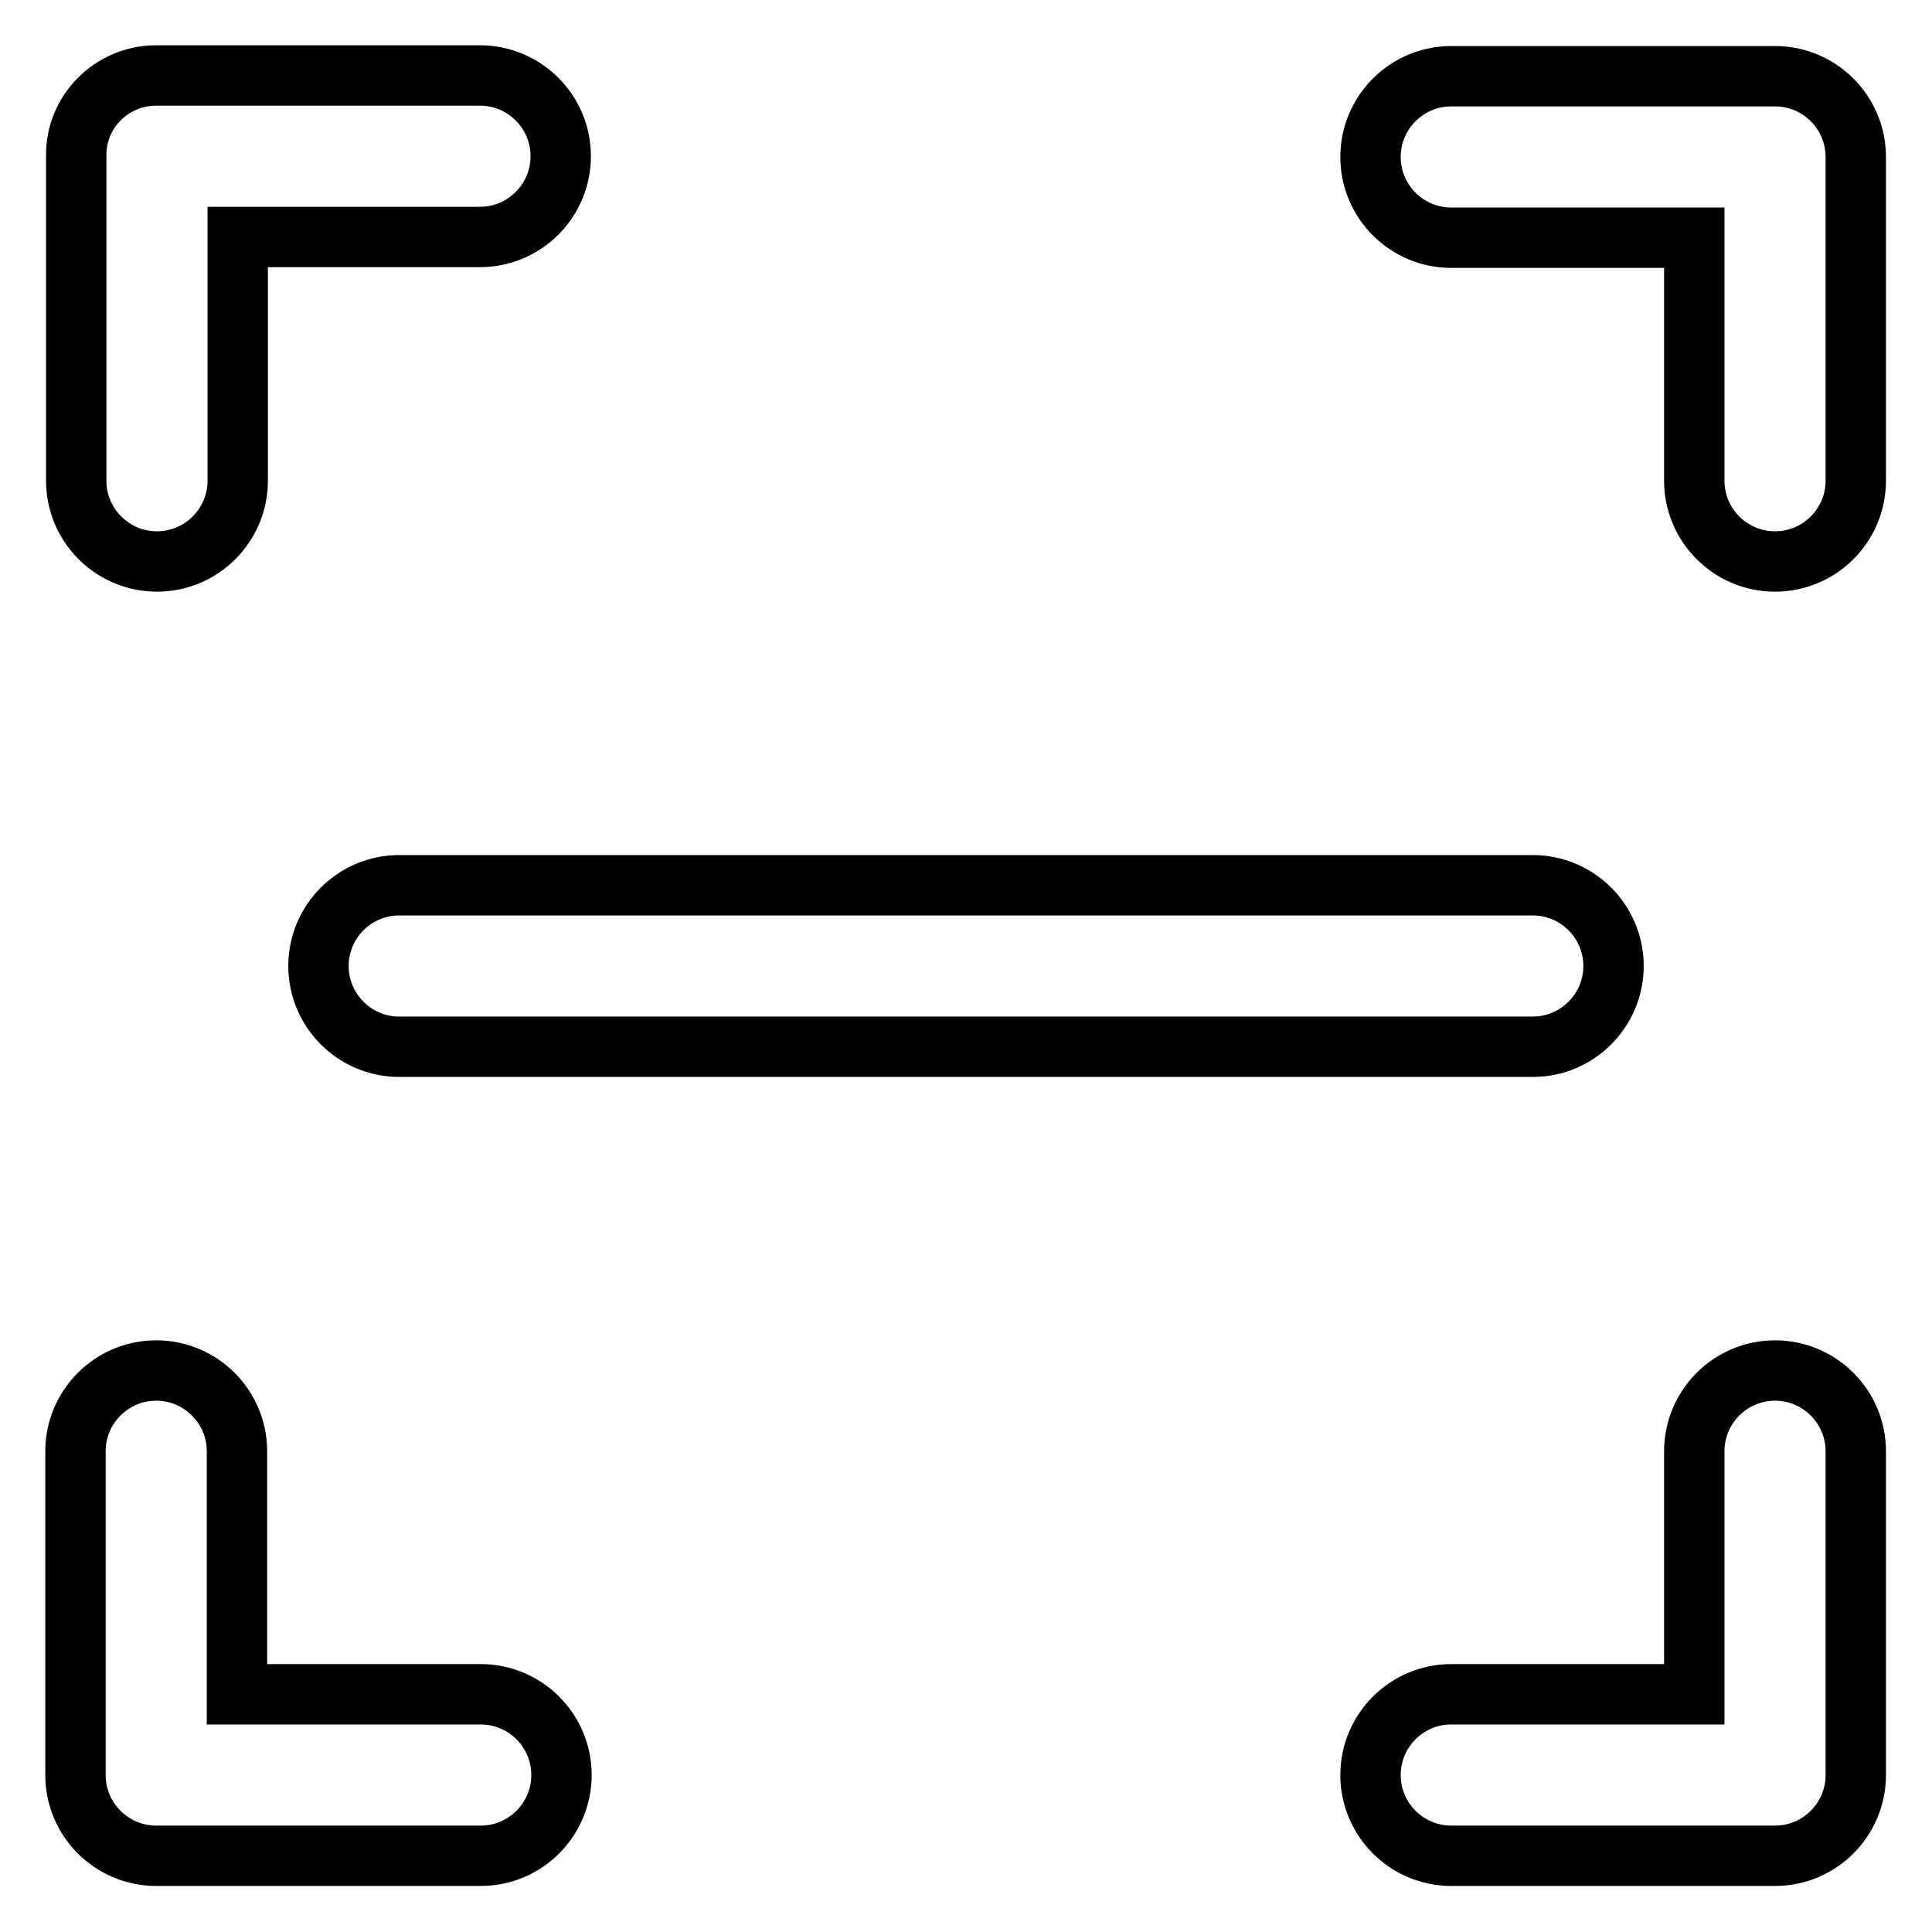
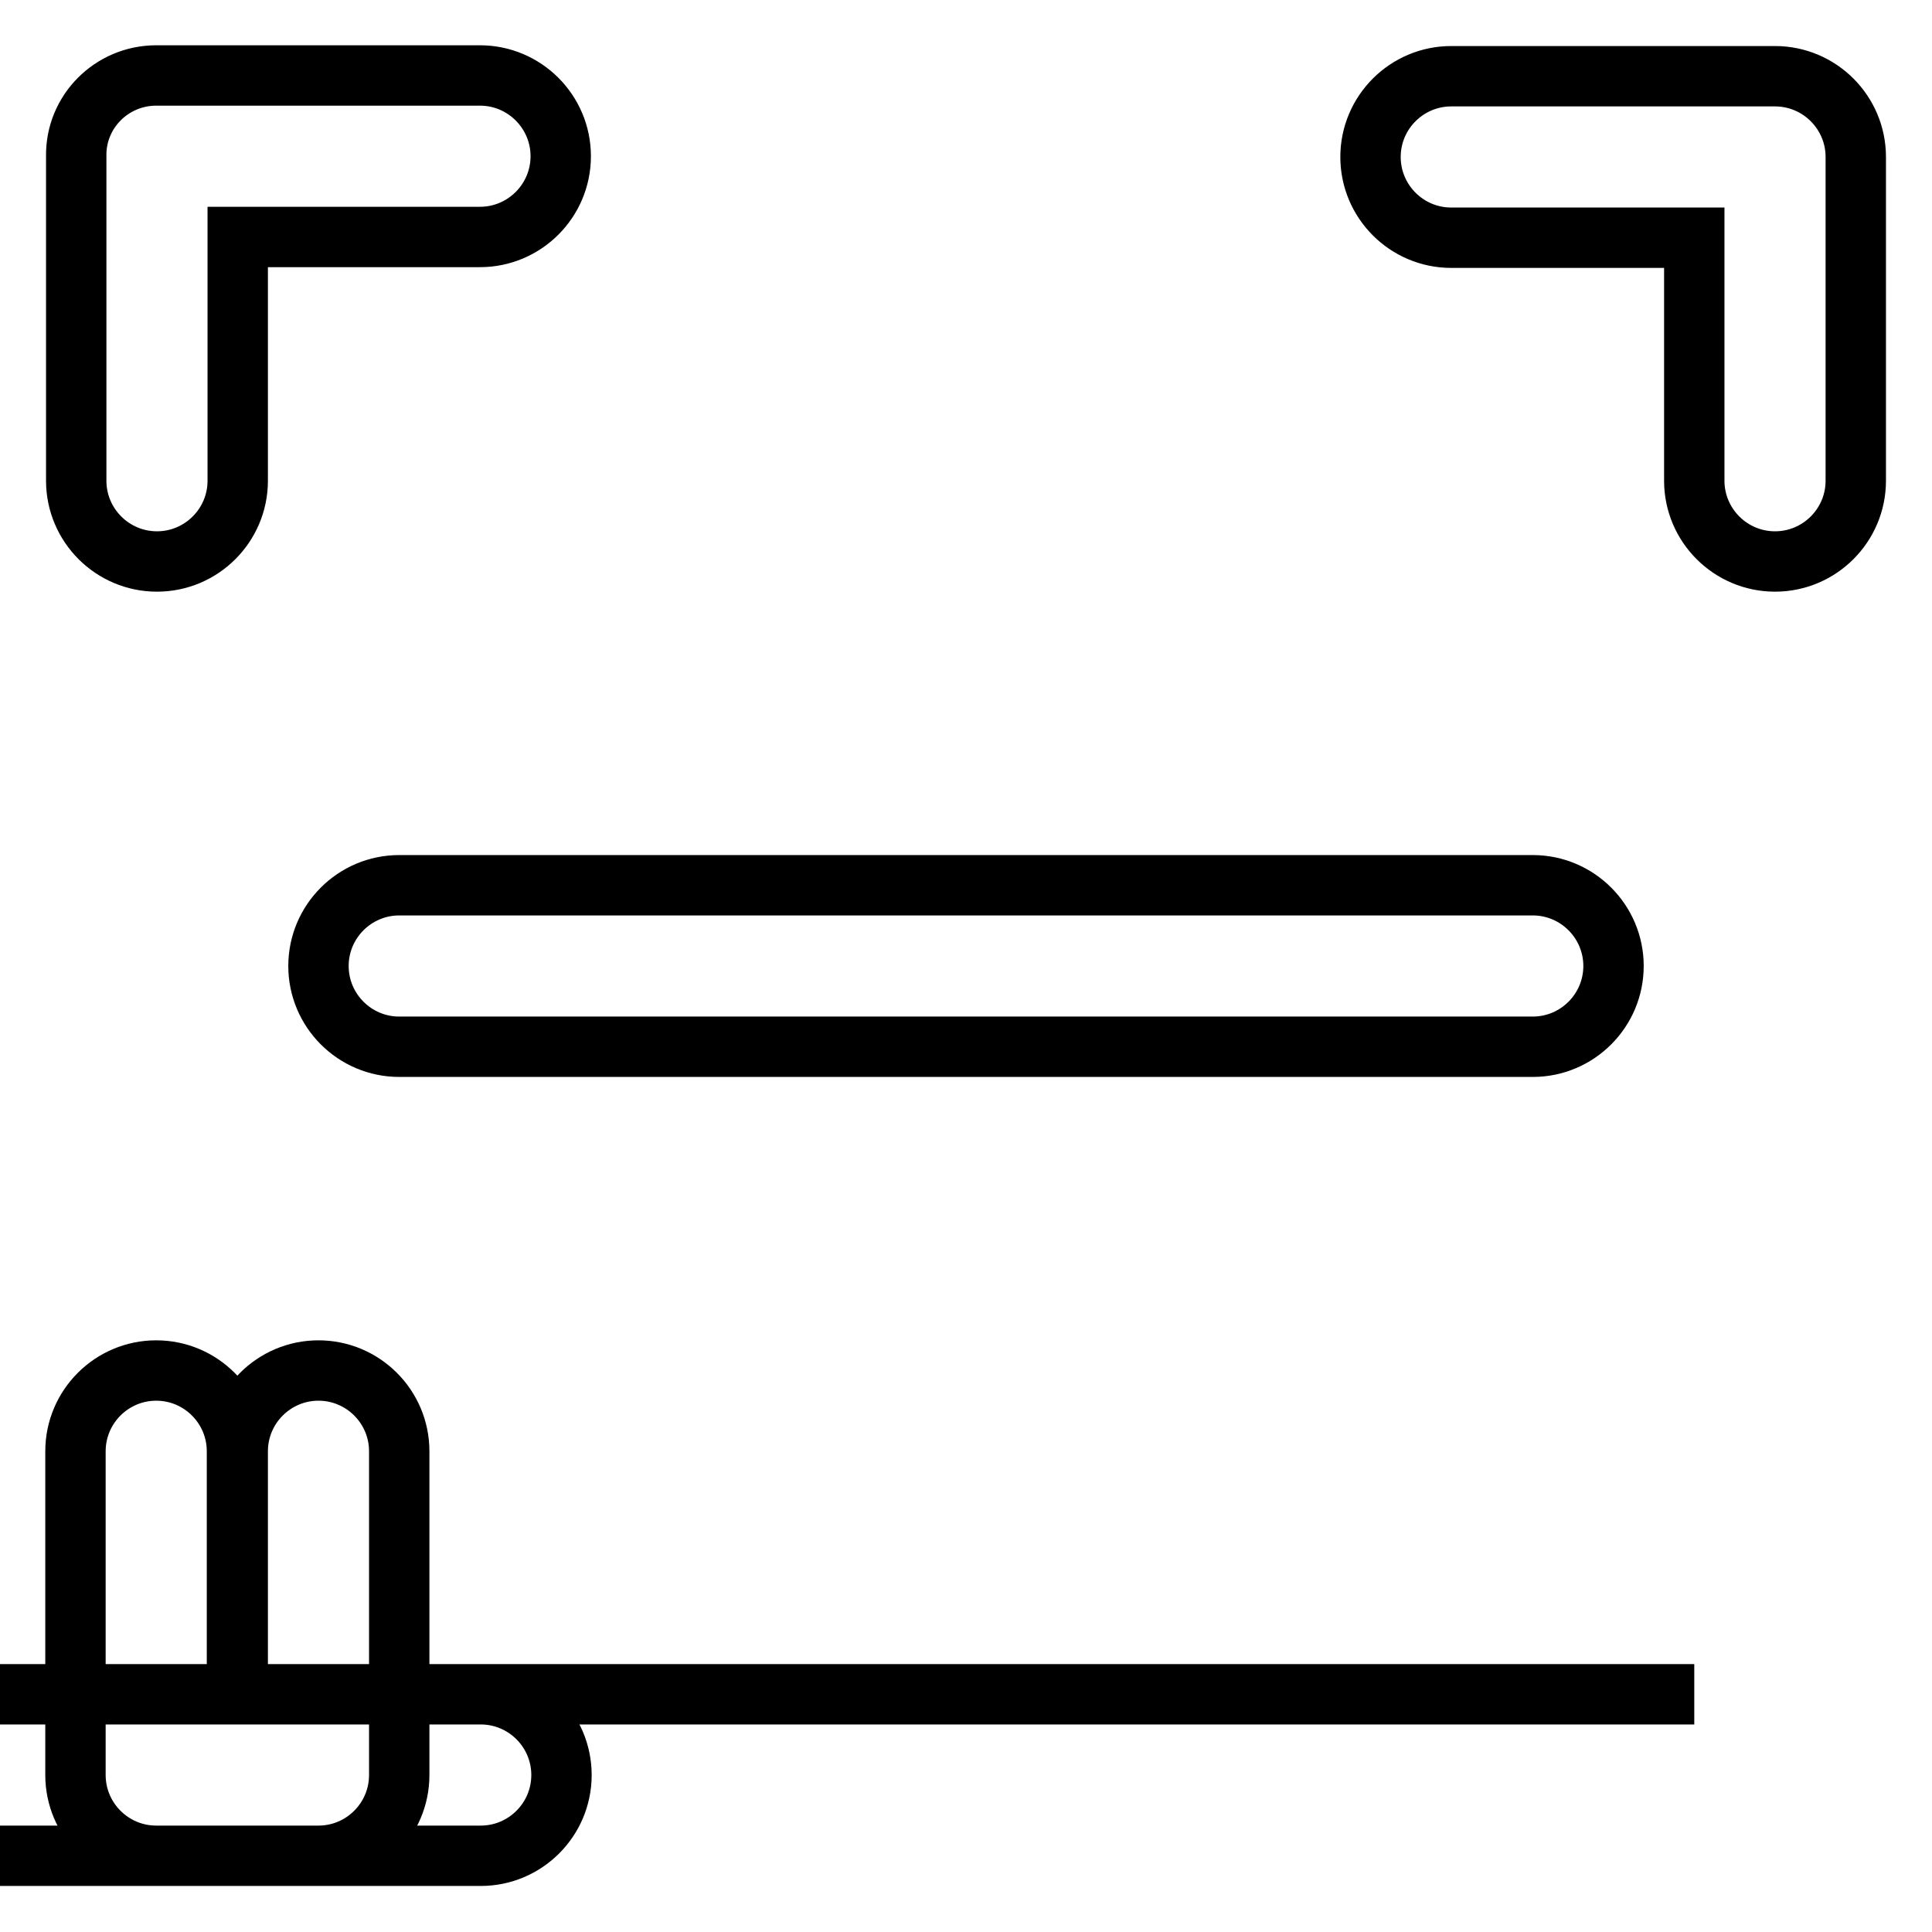
<svg xmlns="http://www.w3.org/2000/svg" version="1.1" x="0px" y="0px" viewBox="0 0 256 256" enable-background="new 0 0 256 256" xml:space="preserve">
  <g>
-     <path stroke-width="8" fill-opacity="0" stroke="#000000" d="M31.5,31.5v32.2c0,5.9-4.8,10.7-10.7,10.7c-5.9,0-10.7-4.8-10.7-10.7V20.7C10,14.8,14.8,10,20.7,10h42.9 c5.9,0,10.7,4.8,10.7,10.7c0,5.9-4.8,10.7-10.7,10.7H31.5z M224.5,31.5h-32.2c-5.9,0-10.7-4.8-10.7-10.7c0-5.9,4.8-10.7,10.7-10.7 h42.9c5.9,0,10.7,4.8,10.7,10.7v42.9c0,5.9-4.8,10.7-10.7,10.7c-5.9,0-10.7-4.8-10.7-10.7V31.5z M31.5,224.5h32.2 c5.9,0,10.7,4.8,10.7,10.7c0,5.9-4.8,10.7-10.7,10.7H20.7c-5.9,0-10.7-4.8-10.7-10.7v-42.9c0-5.9,4.8-10.7,10.7-10.7 c5.9,0,10.7,4.8,10.7,10.7V224.5z M224.5,224.5v-32.2c0-5.9,4.8-10.7,10.7-10.7c5.9,0,10.7,4.8,10.7,10.7v42.9 c0,5.9-4.8,10.7-10.7,10.7h-42.9c-5.9,0-10.7-4.8-10.7-10.7c0-5.9,4.8-10.7,10.7-10.7H224.5z M52.9,138.7 c-5.9,0-10.7-4.8-10.7-10.7c0-5.9,4.8-10.7,10.7-10.7h150.2c5.9,0,10.7,4.8,10.7,10.7c0,5.9-4.8,10.7-10.7,10.7H52.9z" />
+     <path stroke-width="8" fill-opacity="0" stroke="#000000" d="M31.5,31.5v32.2c0,5.9-4.8,10.7-10.7,10.7c-5.9,0-10.7-4.8-10.7-10.7V20.7C10,14.8,14.8,10,20.7,10h42.9 c5.9,0,10.7,4.8,10.7,10.7c0,5.9-4.8,10.7-10.7,10.7H31.5z M224.5,31.5h-32.2c-5.9,0-10.7-4.8-10.7-10.7c0-5.9,4.8-10.7,10.7-10.7 h42.9c5.9,0,10.7,4.8,10.7,10.7v42.9c0,5.9-4.8,10.7-10.7,10.7c-5.9,0-10.7-4.8-10.7-10.7V31.5z M31.5,224.5h32.2 c5.9,0,10.7,4.8,10.7,10.7c0,5.9-4.8,10.7-10.7,10.7H20.7c-5.9,0-10.7-4.8-10.7-10.7v-42.9c0-5.9,4.8-10.7,10.7-10.7 c5.9,0,10.7,4.8,10.7,10.7V224.5z v-32.2c0-5.9,4.8-10.7,10.7-10.7c5.9,0,10.7,4.8,10.7,10.7v42.9 c0,5.9-4.8,10.7-10.7,10.7h-42.9c-5.9,0-10.7-4.8-10.7-10.7c0-5.9,4.8-10.7,10.7-10.7H224.5z M52.9,138.7 c-5.9,0-10.7-4.8-10.7-10.7c0-5.9,4.8-10.7,10.7-10.7h150.2c5.9,0,10.7,4.8,10.7,10.7c0,5.9-4.8,10.7-10.7,10.7H52.9z" />
  </g>
</svg>